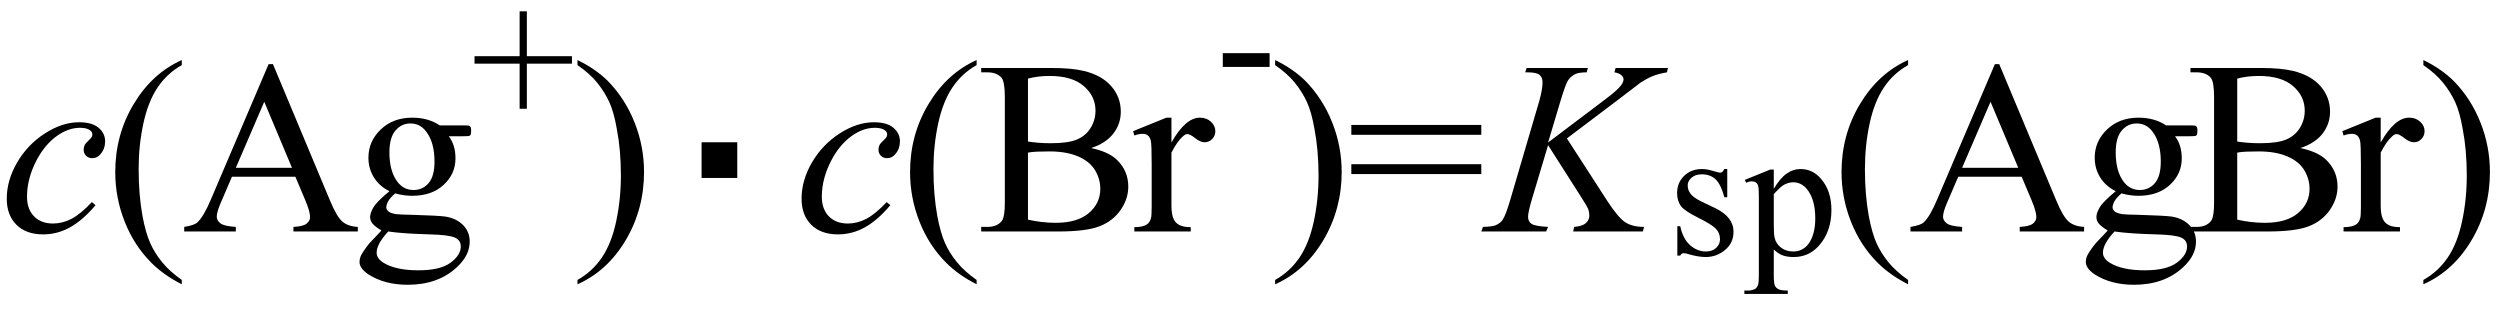
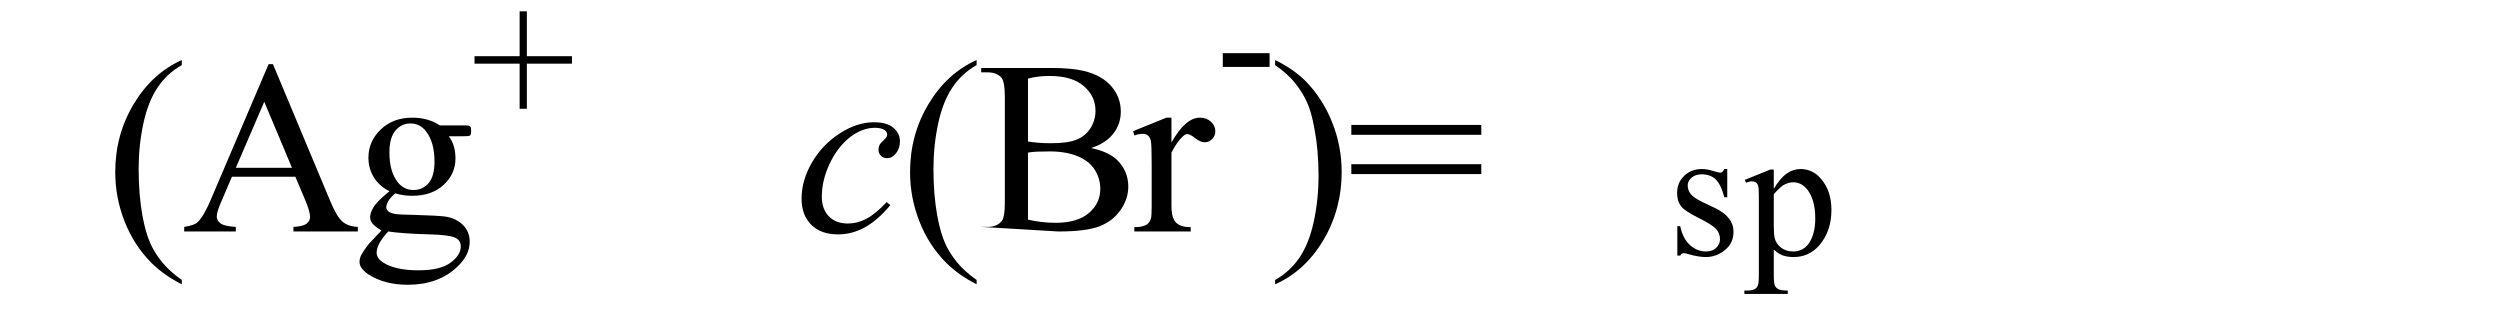
<svg xmlns="http://www.w3.org/2000/svg" stroke-dasharray="none" shape-rendering="auto" font-family="'Dialog'" width="162" text-rendering="auto" fill-opacity="1" contentScriptType="text/ecmascript" color-interpolation="auto" color-rendering="auto" preserveAspectRatio="xMidYMid meet" font-size="12" fill="black" stroke="black" image-rendering="auto" stroke-miterlimit="10" zoomAndPan="magnify" version="1.0" stroke-linecap="square" stroke-linejoin="miter" contentStyleType="text/css" font-style="normal" height="20" stroke-width="1" stroke-dashoffset="0" font-weight="normal" stroke-opacity="1">
  <defs id="genericDefs" />
  <g>
    <g text-rendering="optimizeLegibility" transform="translate(0,15)" color-rendering="optimizeQuality" color-interpolation="linearRGB" image-rendering="optimizeQuality">
-       <path d="M6.188 -1.703 Q5.375 -0.734 4.547 -0.273 Q3.719 0.188 2.797 0.188 Q1.688 0.188 1.062 -0.438 Q0.438 -1.062 0.438 -2.125 Q0.438 -3.312 1.109 -4.469 Q1.781 -5.625 2.906 -6.352 Q4.031 -7.078 5.125 -7.078 Q5.969 -7.078 6.391 -6.719 Q6.812 -6.359 6.812 -5.844 Q6.812 -5.359 6.516 -5.016 Q6.297 -4.75 5.984 -4.75 Q5.734 -4.75 5.578 -4.906 Q5.422 -5.062 5.422 -5.297 Q5.422 -5.453 5.477 -5.578 Q5.531 -5.703 5.719 -5.875 Q5.906 -6.047 5.945 -6.125 Q5.984 -6.203 5.984 -6.297 Q5.984 -6.453 5.828 -6.562 Q5.609 -6.719 5.188 -6.719 Q4.422 -6.719 3.672 -6.18 Q2.922 -5.641 2.391 -4.656 Q1.75 -3.453 1.75 -2.25 Q1.75 -1.453 2.203 -0.984 Q2.656 -0.516 3.438 -0.516 Q4.047 -0.516 4.633 -0.82 Q5.219 -1.125 5.953 -1.906 L6.188 -1.703 Z" stroke="none" />
-     </g>
+       </g>
    <g text-rendering="optimizeLegibility" transform="translate(6.812,15)" color-rendering="optimizeQuality" color-interpolation="linearRGB" image-rendering="optimizeQuality">
      <path d="M4.969 3.141 L4.969 3.422 Q3.797 2.828 3 2.031 Q1.875 0.906 1.266 -0.641 Q0.656 -2.188 0.656 -3.844 Q0.656 -6.266 1.852 -8.258 Q3.047 -10.25 4.969 -11.109 L4.969 -10.781 Q4.016 -10.25 3.398 -9.328 Q2.781 -8.406 2.477 -6.992 Q2.172 -5.578 2.172 -4.047 Q2.172 -2.375 2.422 -1 Q2.625 0.078 2.914 0.734 Q3.203 1.391 3.695 1.992 Q4.188 2.594 4.969 3.141 ZM12.328 -3.547 L8.219 -3.547 L7.5 -1.875 Q7.234 -1.266 7.234 -0.953 Q7.234 -0.719 7.469 -0.531 Q7.703 -0.344 8.469 -0.297 L8.469 0 L5.125 0 L5.125 -0.297 Q5.797 -0.406 5.984 -0.594 Q6.391 -0.969 6.875 -2.125 L10.594 -10.844 L10.875 -10.844 L14.562 -2.031 Q15 -0.969 15.367 -0.648 Q15.734 -0.328 16.375 -0.297 L16.375 0 L12.203 0 L12.203 -0.297 Q12.828 -0.328 13.055 -0.508 Q13.281 -0.688 13.281 -0.938 Q13.281 -1.281 12.969 -2.031 L12.328 -3.547 ZM12.109 -4.125 L10.312 -8.406 L8.469 -4.125 L12.109 -4.125 ZM18.422 -2.609 Q17.766 -2.938 17.414 -3.508 Q17.062 -4.078 17.062 -4.781 Q17.062 -5.844 17.859 -6.609 Q18.656 -7.375 19.906 -7.375 Q20.938 -7.375 21.688 -6.875 L23.203 -6.875 Q23.531 -6.875 23.586 -6.852 Q23.641 -6.828 23.672 -6.781 Q23.719 -6.719 23.719 -6.531 Q23.719 -6.328 23.672 -6.25 Q23.656 -6.219 23.594 -6.195 Q23.531 -6.172 23.203 -6.172 L22.266 -6.172 Q22.703 -5.609 22.703 -4.734 Q22.703 -3.734 21.938 -3.023 Q21.172 -2.312 19.891 -2.312 Q19.359 -2.312 18.797 -2.469 Q18.453 -2.172 18.336 -1.945 Q18.219 -1.719 18.219 -1.562 Q18.219 -1.438 18.344 -1.312 Q18.469 -1.188 18.844 -1.125 Q19.062 -1.094 19.938 -1.078 Q21.547 -1.031 22.031 -0.969 Q22.75 -0.859 23.188 -0.422 Q23.625 0.016 23.625 0.656 Q23.625 1.547 22.797 2.312 Q21.578 3.453 19.609 3.453 Q18.109 3.453 17.062 2.781 Q16.484 2.391 16.484 1.969 Q16.484 1.781 16.562 1.594 Q16.703 1.297 17.109 0.781 Q17.172 0.719 17.906 -0.062 Q17.5 -0.312 17.336 -0.5 Q17.172 -0.688 17.172 -0.938 Q17.172 -1.203 17.391 -1.57 Q17.609 -1.938 18.422 -2.609 ZM19.781 -7 Q19.203 -7 18.812 -6.539 Q18.422 -6.078 18.422 -5.125 Q18.422 -3.891 18.953 -3.203 Q19.359 -2.688 19.984 -2.688 Q20.578 -2.688 20.961 -3.133 Q21.344 -3.578 21.344 -4.531 Q21.344 -5.781 20.797 -6.484 Q20.406 -7 19.781 -7 ZM18.344 0 Q17.969 0.406 17.781 0.75 Q17.594 1.094 17.594 1.375 Q17.594 1.75 18.047 2.031 Q18.828 2.516 20.312 2.516 Q21.719 2.516 22.383 2.023 Q23.047 1.531 23.047 0.969 Q23.047 0.562 22.656 0.391 Q22.25 0.219 21.047 0.188 Q19.281 0.141 18.344 0 Z" stroke="none" />
    </g>
    <g text-rendering="optimizeLegibility" transform="translate(30.531,7.875)" color-rendering="optimizeQuality" color-interpolation="linearRGB" image-rendering="optimizeQuality">
      <path d="M3.141 -0.828 L3.141 -3.75 L0.219 -3.75 L0.219 -4.234 L3.141 -4.234 L3.141 -7.141 L3.609 -7.141 L3.609 -4.234 L6.531 -4.234 L6.531 -3.75 L3.609 -3.75 L3.609 -0.828 L3.141 -0.828 Z" stroke="none" />
    </g>
    <g text-rendering="optimizeLegibility" transform="translate(37.062,15)" color-rendering="optimizeQuality" color-interpolation="linearRGB" image-rendering="optimizeQuality">
-       <path d="M0.359 -10.781 L0.359 -11.109 Q1.547 -10.531 2.344 -9.734 Q3.453 -8.594 4.062 -7.055 Q4.672 -5.516 4.672 -3.859 Q4.672 -1.438 3.484 0.562 Q2.297 2.562 0.359 3.422 L0.359 3.141 Q1.328 2.594 1.945 1.68 Q2.562 0.766 2.867 -0.656 Q3.172 -2.078 3.172 -3.625 Q3.172 -5.281 2.906 -6.656 Q2.719 -7.734 2.422 -8.383 Q2.125 -9.031 1.641 -9.633 Q1.156 -10.234 0.359 -10.781 Z" stroke="none" />
-     </g>
+       </g>
    <g text-rendering="optimizeLegibility" transform="translate(42.853,15)" color-rendering="optimizeQuality" color-interpolation="linearRGB" image-rendering="optimizeQuality">
-       <path d="M2.609 -3.469 L2.609 -5.781 L4.922 -5.781 L4.922 -3.469 L2.609 -3.469 Z" stroke="none" />
-     </g>
+       </g>
    <g text-rendering="optimizeLegibility" transform="translate(51.504,15)" color-rendering="optimizeQuality" color-interpolation="linearRGB" image-rendering="optimizeQuality">
      <path d="M6.188 -1.703 Q5.375 -0.734 4.547 -0.273 Q3.719 0.188 2.797 0.188 Q1.688 0.188 1.062 -0.438 Q0.438 -1.062 0.438 -2.125 Q0.438 -3.312 1.109 -4.469 Q1.781 -5.625 2.906 -6.352 Q4.031 -7.078 5.125 -7.078 Q5.969 -7.078 6.391 -6.719 Q6.812 -6.359 6.812 -5.844 Q6.812 -5.359 6.516 -5.016 Q6.297 -4.75 5.984 -4.75 Q5.734 -4.75 5.578 -4.906 Q5.422 -5.062 5.422 -5.297 Q5.422 -5.453 5.477 -5.578 Q5.531 -5.703 5.719 -5.875 Q5.906 -6.047 5.945 -6.125 Q5.984 -6.203 5.984 -6.297 Q5.984 -6.453 5.828 -6.562 Q5.609 -6.719 5.188 -6.719 Q4.422 -6.719 3.672 -6.18 Q2.922 -5.641 2.391 -4.656 Q1.75 -3.453 1.75 -2.25 Q1.75 -1.453 2.203 -0.984 Q2.656 -0.516 3.438 -0.516 Q4.047 -0.516 4.633 -0.82 Q5.219 -1.125 5.953 -1.906 L6.188 -1.703 Z" stroke="none" />
    </g>
    <g text-rendering="optimizeLegibility" transform="translate(58.316,15)" color-rendering="optimizeQuality" color-interpolation="linearRGB" image-rendering="optimizeQuality">
-       <path d="M4.969 3.141 L4.969 3.422 Q3.797 2.828 3 2.031 Q1.875 0.906 1.266 -0.641 Q0.656 -2.188 0.656 -3.844 Q0.656 -6.266 1.852 -8.258 Q3.047 -10.25 4.969 -11.109 L4.969 -10.781 Q4.016 -10.25 3.398 -9.328 Q2.781 -8.406 2.477 -6.992 Q2.172 -5.578 2.172 -4.047 Q2.172 -2.375 2.422 -1 Q2.625 0.078 2.914 0.734 Q3.203 1.391 3.695 1.992 Q4.188 2.594 4.969 3.141 ZM12.391 -5.406 Q13.5 -5.172 14.047 -4.656 Q14.797 -3.938 14.797 -2.906 Q14.797 -2.109 14.297 -1.391 Q13.797 -0.672 12.93 -0.336 Q12.062 0 10.266 0 L5.266 0 L5.266 -0.297 L5.672 -0.297 Q6.328 -0.297 6.625 -0.719 Q6.797 -0.984 6.797 -1.875 L6.797 -8.719 Q6.797 -9.703 6.578 -9.969 Q6.266 -10.312 5.672 -10.312 L5.266 -10.312 L5.266 -10.594 L9.844 -10.594 Q11.125 -10.594 11.906 -10.406 Q13.078 -10.125 13.695 -9.414 Q14.312 -8.703 14.312 -7.766 Q14.312 -6.969 13.828 -6.344 Q13.344 -5.719 12.391 -5.406 ZM8.297 -5.828 Q8.594 -5.781 8.961 -5.75 Q9.328 -5.719 9.781 -5.719 Q10.922 -5.719 11.492 -5.969 Q12.062 -6.219 12.367 -6.727 Q12.672 -7.234 12.672 -7.828 Q12.672 -8.766 11.914 -9.422 Q11.156 -10.078 9.703 -10.078 Q8.922 -10.078 8.297 -9.906 L8.297 -5.828 ZM8.297 -0.766 Q9.203 -0.562 10.094 -0.562 Q11.5 -0.562 12.242 -1.195 Q12.984 -1.828 12.984 -2.766 Q12.984 -3.391 12.648 -3.961 Q12.312 -4.531 11.555 -4.859 Q10.797 -5.188 9.688 -5.188 Q9.203 -5.188 8.859 -5.172 Q8.516 -5.156 8.297 -5.109 L8.297 -0.766 ZM17.594 -7.375 L17.594 -5.766 Q18.5 -7.375 19.438 -7.375 Q19.875 -7.375 20.156 -7.109 Q20.438 -6.844 20.438 -6.5 Q20.438 -6.203 20.234 -5.992 Q20.031 -5.781 19.75 -5.781 Q19.469 -5.781 19.133 -6.047 Q18.797 -6.312 18.625 -6.312 Q18.484 -6.312 18.328 -6.156 Q17.969 -5.844 17.594 -5.109 L17.594 -1.672 Q17.594 -1.078 17.75 -0.781 Q17.844 -0.562 18.102 -0.422 Q18.359 -0.281 18.844 -0.281 L18.844 0 L15.188 0 L15.188 -0.281 Q15.734 -0.281 16 -0.453 Q16.188 -0.578 16.266 -0.859 Q16.312 -0.984 16.312 -1.609 L16.312 -4.391 Q16.312 -5.641 16.258 -5.875 Q16.203 -6.109 16.07 -6.219 Q15.938 -6.328 15.734 -6.328 Q15.484 -6.328 15.188 -6.219 L15.109 -6.5 L17.266 -7.375 L17.594 -7.375 Z" stroke="none" />
+       <path d="M4.969 3.141 L4.969 3.422 Q3.797 2.828 3 2.031 Q1.875 0.906 1.266 -0.641 Q0.656 -2.188 0.656 -3.844 Q0.656 -6.266 1.852 -8.258 Q3.047 -10.25 4.969 -11.109 L4.969 -10.781 Q4.016 -10.25 3.398 -9.328 Q2.781 -8.406 2.477 -6.992 Q2.172 -5.578 2.172 -4.047 Q2.172 -2.375 2.422 -1 Q2.625 0.078 2.914 0.734 Q3.203 1.391 3.695 1.992 Q4.188 2.594 4.969 3.141 ZM12.391 -5.406 Q13.5 -5.172 14.047 -4.656 Q14.797 -3.938 14.797 -2.906 Q14.797 -2.109 14.297 -1.391 Q13.797 -0.672 12.93 -0.336 Q12.062 0 10.266 0 L5.266 -0.297 L5.672 -0.297 Q6.328 -0.297 6.625 -0.719 Q6.797 -0.984 6.797 -1.875 L6.797 -8.719 Q6.797 -9.703 6.578 -9.969 Q6.266 -10.312 5.672 -10.312 L5.266 -10.312 L5.266 -10.594 L9.844 -10.594 Q11.125 -10.594 11.906 -10.406 Q13.078 -10.125 13.695 -9.414 Q14.312 -8.703 14.312 -7.766 Q14.312 -6.969 13.828 -6.344 Q13.344 -5.719 12.391 -5.406 ZM8.297 -5.828 Q8.594 -5.781 8.961 -5.75 Q9.328 -5.719 9.781 -5.719 Q10.922 -5.719 11.492 -5.969 Q12.062 -6.219 12.367 -6.727 Q12.672 -7.234 12.672 -7.828 Q12.672 -8.766 11.914 -9.422 Q11.156 -10.078 9.703 -10.078 Q8.922 -10.078 8.297 -9.906 L8.297 -5.828 ZM8.297 -0.766 Q9.203 -0.562 10.094 -0.562 Q11.5 -0.562 12.242 -1.195 Q12.984 -1.828 12.984 -2.766 Q12.984 -3.391 12.648 -3.961 Q12.312 -4.531 11.555 -4.859 Q10.797 -5.188 9.688 -5.188 Q9.203 -5.188 8.859 -5.172 Q8.516 -5.156 8.297 -5.109 L8.297 -0.766 ZM17.594 -7.375 L17.594 -5.766 Q18.5 -7.375 19.438 -7.375 Q19.875 -7.375 20.156 -7.109 Q20.438 -6.844 20.438 -6.5 Q20.438 -6.203 20.234 -5.992 Q20.031 -5.781 19.75 -5.781 Q19.469 -5.781 19.133 -6.047 Q18.797 -6.312 18.625 -6.312 Q18.484 -6.312 18.328 -6.156 Q17.969 -5.844 17.594 -5.109 L17.594 -1.672 Q17.594 -1.078 17.75 -0.781 Q17.844 -0.562 18.102 -0.422 Q18.359 -0.281 18.844 -0.281 L18.844 0 L15.188 0 L15.188 -0.281 Q15.734 -0.281 16 -0.453 Q16.188 -0.578 16.266 -0.859 Q16.312 -0.984 16.312 -1.609 L16.312 -4.391 Q16.312 -5.641 16.258 -5.875 Q16.203 -6.109 16.07 -6.219 Q15.938 -6.328 15.734 -6.328 Q15.484 -6.328 15.188 -6.219 L15.109 -6.5 L17.266 -7.375 L17.594 -7.375 Z" stroke="none" />
    </g>
    <g text-rendering="optimizeLegibility" transform="translate(78.754,6.586)" color-rendering="optimizeQuality" color-interpolation="linearRGB" image-rendering="optimizeQuality">
      <path d="M0.484 -3.141 L3.516 -3.141 L3.516 -2.25 L0.484 -2.25 L0.484 -3.141 Z" stroke="none" />
    </g>
    <g text-rendering="optimizeLegibility" transform="translate(82.269,15)" color-rendering="optimizeQuality" color-interpolation="linearRGB" image-rendering="optimizeQuality">
      <path d="M0.359 -10.781 L0.359 -11.109 Q1.547 -10.531 2.344 -9.734 Q3.453 -8.594 4.062 -7.055 Q4.672 -5.516 4.672 -3.859 Q4.672 -1.438 3.484 0.562 Q2.297 2.562 0.359 3.422 L0.359 3.141 Q1.328 2.594 1.945 1.68 Q2.562 0.766 2.867 -0.656 Q3.172 -2.078 3.172 -3.625 Q3.172 -5.281 2.906 -6.656 Q2.719 -7.734 2.422 -8.383 Q2.125 -9.031 1.641 -9.633 Q1.156 -10.234 0.359 -10.781 ZM5.297 -6.906 L13.719 -6.906 L13.719 -6.266 L5.297 -6.266 L5.297 -6.906 ZM5.297 -4.359 L13.719 -4.359 L13.719 -3.719 L5.297 -3.719 L5.297 -4.359 Z" stroke="none" />
    </g>
    <g text-rendering="optimizeLegibility" transform="translate(96.425,15)" color-rendering="optimizeQuality" color-interpolation="linearRGB" image-rendering="optimizeQuality">
-       <path d="M5.109 -6.031 L7.734 -1.969 Q8.438 -0.891 8.898 -0.594 Q9.359 -0.297 10.109 -0.297 L10.031 0 L5.516 0 L5.578 -0.297 Q6.125 -0.344 6.344 -0.547 Q6.562 -0.75 6.562 -1.016 Q6.562 -1.25 6.484 -1.469 Q6.422 -1.625 6.031 -2.234 L3.891 -5.594 L2.844 -2.094 Q2.594 -1.25 2.594 -0.953 Q2.594 -0.656 2.812 -0.5 Q3.031 -0.344 3.891 -0.297 L3.766 0 L-0.438 0 L-0.328 -0.297 Q0.281 -0.312 0.5 -0.406 Q0.812 -0.547 0.953 -0.766 Q1.156 -1.078 1.453 -2.094 L3.328 -8.484 Q3.531 -9.219 3.531 -9.672 Q3.531 -9.984 3.336 -10.148 Q3.141 -10.312 2.562 -10.312 L2.406 -10.312 L2.5 -10.594 L6.469 -10.594 L6.391 -10.312 Q5.906 -10.312 5.656 -10.203 Q5.328 -10.031 5.172 -9.773 Q5.016 -9.516 4.703 -8.484 L3.891 -5.766 L7.656 -8.609 Q8.406 -9.172 8.641 -9.5 Q8.781 -9.703 8.781 -9.859 Q8.781 -10 8.633 -10.133 Q8.484 -10.266 8.188 -10.312 L8.266 -10.594 L11.656 -10.594 L11.594 -10.312 Q11.031 -10.219 10.656 -10.062 Q10.281 -9.906 9.875 -9.641 Q9.766 -9.562 8.359 -8.484 L5.109 -6.031 Z" stroke="none" />
-     </g>
+       </g>
    <g text-rendering="optimizeLegibility" transform="translate(108.082,16.484)" color-rendering="optimizeQuality" color-interpolation="linearRGB" image-rendering="optimizeQuality">
      <path d="M3.844 -5.531 L3.844 -3.703 L3.656 -3.703 Q3.422 -4.562 3.078 -4.875 Q2.734 -5.188 2.188 -5.188 Q1.781 -5.188 1.531 -4.969 Q1.281 -4.75 1.281 -4.484 Q1.281 -4.156 1.469 -3.922 Q1.641 -3.688 2.203 -3.406 L3.062 -3 Q4.25 -2.422 4.25 -1.469 Q4.25 -0.734 3.695 -0.281 Q3.141 0.172 2.453 0.172 Q1.969 0.172 1.328 -0.016 Q1.141 -0.078 1.016 -0.078 Q0.875 -0.078 0.797 0.078 L0.609 0.078 L0.609 -1.828 L0.797 -1.828 Q0.969 -1.016 1.43 -0.602 Q1.891 -0.188 2.469 -0.188 Q2.875 -0.188 3.125 -0.422 Q3.375 -0.656 3.375 -0.984 Q3.375 -1.391 3.094 -1.672 Q2.812 -1.953 1.961 -2.375 Q1.109 -2.797 0.844 -3.125 Q0.594 -3.469 0.594 -3.969 Q0.594 -4.641 1.047 -5.086 Q1.5 -5.531 2.219 -5.531 Q2.531 -5.531 2.984 -5.391 Q3.281 -5.297 3.375 -5.297 Q3.469 -5.297 3.523 -5.344 Q3.578 -5.391 3.656 -5.531 L3.844 -5.531 ZM4.984 -4.828 L6.641 -5.5 L6.859 -5.5 L6.859 -4.25 Q7.281 -4.953 7.703 -5.242 Q8.125 -5.531 8.578 -5.531 Q9.391 -5.531 9.922 -4.891 Q10.594 -4.125 10.594 -2.875 Q10.594 -1.484 9.797 -0.578 Q9.141 0.172 8.141 0.172 Q7.703 0.172 7.391 0.047 Q7.156 -0.047 6.859 -0.312 L6.859 1.328 Q6.859 1.875 6.93 2.023 Q7 2.172 7.164 2.258 Q7.328 2.344 7.766 2.344 L7.766 2.562 L4.953 2.562 L4.953 2.344 L5.109 2.344 Q5.422 2.359 5.656 2.234 Q5.766 2.156 5.828 2.016 Q5.891 1.875 5.891 1.297 L5.891 -3.781 Q5.891 -4.312 5.844 -4.453 Q5.797 -4.594 5.695 -4.664 Q5.594 -4.734 5.422 -4.734 Q5.281 -4.734 5.062 -4.641 L4.984 -4.828 ZM6.859 -3.906 L6.859 -1.906 Q6.859 -1.25 6.922 -1.047 Q7 -0.703 7.32 -0.445 Q7.641 -0.188 8.125 -0.188 Q8.703 -0.188 9.078 -0.641 Q9.547 -1.25 9.547 -2.328 Q9.547 -3.562 9.016 -4.219 Q8.641 -4.672 8.125 -4.672 Q7.844 -4.672 7.562 -4.531 Q7.344 -4.438 6.859 -3.906 Z" stroke="none" />
    </g>
    <g text-rendering="optimizeLegibility" transform="translate(118.675,15)" color-rendering="optimizeQuality" color-interpolation="linearRGB" image-rendering="optimizeQuality">
-       <path d="M4.969 3.141 L4.969 3.422 Q3.797 2.828 3 2.031 Q1.875 0.906 1.266 -0.641 Q0.656 -2.188 0.656 -3.844 Q0.656 -6.266 1.852 -8.258 Q3.047 -10.25 4.969 -11.109 L4.969 -10.781 Q4.016 -10.25 3.398 -9.328 Q2.781 -8.406 2.477 -6.992 Q2.172 -5.578 2.172 -4.047 Q2.172 -2.375 2.422 -1 Q2.625 0.078 2.914 0.734 Q3.203 1.391 3.695 1.992 Q4.188 2.594 4.969 3.141 ZM12.328 -3.547 L8.219 -3.547 L7.5 -1.875 Q7.234 -1.266 7.234 -0.953 Q7.234 -0.719 7.469 -0.531 Q7.703 -0.344 8.469 -0.297 L8.469 0 L5.125 0 L5.125 -0.297 Q5.797 -0.406 5.984 -0.594 Q6.391 -0.969 6.875 -2.125 L10.594 -10.844 L10.875 -10.844 L14.562 -2.031 Q15 -0.969 15.367 -0.648 Q15.734 -0.328 16.375 -0.297 L16.375 0 L12.203 0 L12.203 -0.297 Q12.828 -0.328 13.055 -0.508 Q13.281 -0.688 13.281 -0.938 Q13.281 -1.281 12.969 -2.031 L12.328 -3.547 ZM12.109 -4.125 L10.312 -8.406 L8.469 -4.125 L12.109 -4.125 ZM18.422 -2.609 Q17.766 -2.938 17.414 -3.508 Q17.062 -4.078 17.062 -4.781 Q17.062 -5.844 17.859 -6.609 Q18.656 -7.375 19.906 -7.375 Q20.938 -7.375 21.688 -6.875 L23.203 -6.875 Q23.531 -6.875 23.586 -6.852 Q23.641 -6.828 23.672 -6.781 Q23.719 -6.719 23.719 -6.531 Q23.719 -6.328 23.672 -6.25 Q23.656 -6.219 23.594 -6.195 Q23.531 -6.172 23.203 -6.172 L22.266 -6.172 Q22.703 -5.609 22.703 -4.734 Q22.703 -3.734 21.938 -3.023 Q21.172 -2.312 19.891 -2.312 Q19.359 -2.312 18.797 -2.469 Q18.453 -2.172 18.336 -1.945 Q18.219 -1.719 18.219 -1.562 Q18.219 -1.438 18.344 -1.312 Q18.469 -1.188 18.844 -1.125 Q19.062 -1.094 19.938 -1.078 Q21.547 -1.031 22.031 -0.969 Q22.75 -0.859 23.188 -0.422 Q23.625 0.016 23.625 0.656 Q23.625 1.547 22.797 2.312 Q21.578 3.453 19.609 3.453 Q18.109 3.453 17.062 2.781 Q16.484 2.391 16.484 1.969 Q16.484 1.781 16.562 1.594 Q16.703 1.297 17.109 0.781 Q17.172 0.719 17.906 -0.062 Q17.5 -0.312 17.336 -0.5 Q17.172 -0.688 17.172 -0.938 Q17.172 -1.203 17.391 -1.57 Q17.609 -1.938 18.422 -2.609 ZM19.781 -7 Q19.203 -7 18.812 -6.539 Q18.422 -6.078 18.422 -5.125 Q18.422 -3.891 18.953 -3.203 Q19.359 -2.688 19.984 -2.688 Q20.578 -2.688 20.961 -3.133 Q21.344 -3.578 21.344 -4.531 Q21.344 -5.781 20.797 -6.484 Q20.406 -7 19.781 -7 ZM18.344 0 Q17.969 0.406 17.781 0.75 Q17.594 1.094 17.594 1.375 Q17.594 1.75 18.047 2.031 Q18.828 2.516 20.312 2.516 Q21.719 2.516 22.383 2.023 Q23.047 1.531 23.047 0.969 Q23.047 0.562 22.656 0.391 Q22.25 0.219 21.047 0.188 Q19.281 0.141 18.344 0 ZM30.391 -5.406 Q31.5 -5.172 32.047 -4.656 Q32.797 -3.938 32.797 -2.906 Q32.797 -2.109 32.297 -1.391 Q31.797 -0.672 30.93 -0.336 Q30.062 0 28.266 0 L23.266 0 L23.266 -0.297 L23.672 -0.297 Q24.328 -0.297 24.625 -0.719 Q24.797 -0.984 24.797 -1.875 L24.797 -8.719 Q24.797 -9.703 24.578 -9.969 Q24.266 -10.312 23.672 -10.312 L23.266 -10.312 L23.266 -10.594 L27.844 -10.594 Q29.125 -10.594 29.906 -10.406 Q31.078 -10.125 31.695 -9.414 Q32.312 -8.703 32.312 -7.766 Q32.312 -6.969 31.828 -6.344 Q31.344 -5.719 30.391 -5.406 ZM26.297 -5.828 Q26.594 -5.781 26.961 -5.75 Q27.328 -5.719 27.781 -5.719 Q28.922 -5.719 29.492 -5.969 Q30.062 -6.219 30.367 -6.727 Q30.672 -7.234 30.672 -7.828 Q30.672 -8.766 29.914 -9.422 Q29.156 -10.078 27.703 -10.078 Q26.922 -10.078 26.297 -9.906 L26.297 -5.828 ZM26.297 -0.766 Q27.203 -0.562 28.094 -0.562 Q29.5 -0.562 30.242 -1.195 Q30.984 -1.828 30.984 -2.766 Q30.984 -3.391 30.648 -3.961 Q30.312 -4.531 29.555 -4.859 Q28.797 -5.188 27.688 -5.188 Q27.203 -5.188 26.859 -5.172 Q26.516 -5.156 26.297 -5.109 L26.297 -0.766 ZM35.594 -7.375 L35.594 -5.766 Q36.5 -7.375 37.438 -7.375 Q37.875 -7.375 38.156 -7.109 Q38.438 -6.844 38.438 -6.5 Q38.438 -6.203 38.234 -5.992 Q38.031 -5.781 37.75 -5.781 Q37.469 -5.781 37.133 -6.047 Q36.797 -6.312 36.625 -6.312 Q36.484 -6.312 36.328 -6.156 Q35.969 -5.844 35.594 -5.109 L35.594 -1.672 Q35.594 -1.078 35.75 -0.781 Q35.844 -0.562 36.102 -0.422 Q36.359 -0.281 36.844 -0.281 L36.844 0 L33.188 0 L33.188 -0.281 Q33.734 -0.281 34 -0.453 Q34.188 -0.578 34.266 -0.859 Q34.312 -0.984 34.312 -1.609 L34.312 -4.391 Q34.312 -5.641 34.258 -5.875 Q34.203 -6.109 34.07 -6.219 Q33.938 -6.328 33.734 -6.328 Q33.484 -6.328 33.188 -6.219 L33.109 -6.5 L35.266 -7.375 L35.594 -7.375 ZM38.359 -10.781 L38.359 -11.109 Q39.547 -10.531 40.344 -9.734 Q41.453 -8.594 42.062 -7.055 Q42.672 -5.516 42.672 -3.859 Q42.672 -1.438 41.484 0.562 Q40.297 2.562 38.359 3.422 L38.359 3.141 Q39.328 2.594 39.945 1.68 Q40.562 0.766 40.867 -0.656 Q41.172 -2.078 41.172 -3.625 Q41.172 -5.281 40.906 -6.656 Q40.719 -7.734 40.422 -8.383 Q40.125 -9.031 39.641 -9.633 Q39.156 -10.234 38.359 -10.781 Z" stroke="none" />
-     </g>
+       </g>
  </g>
</svg>